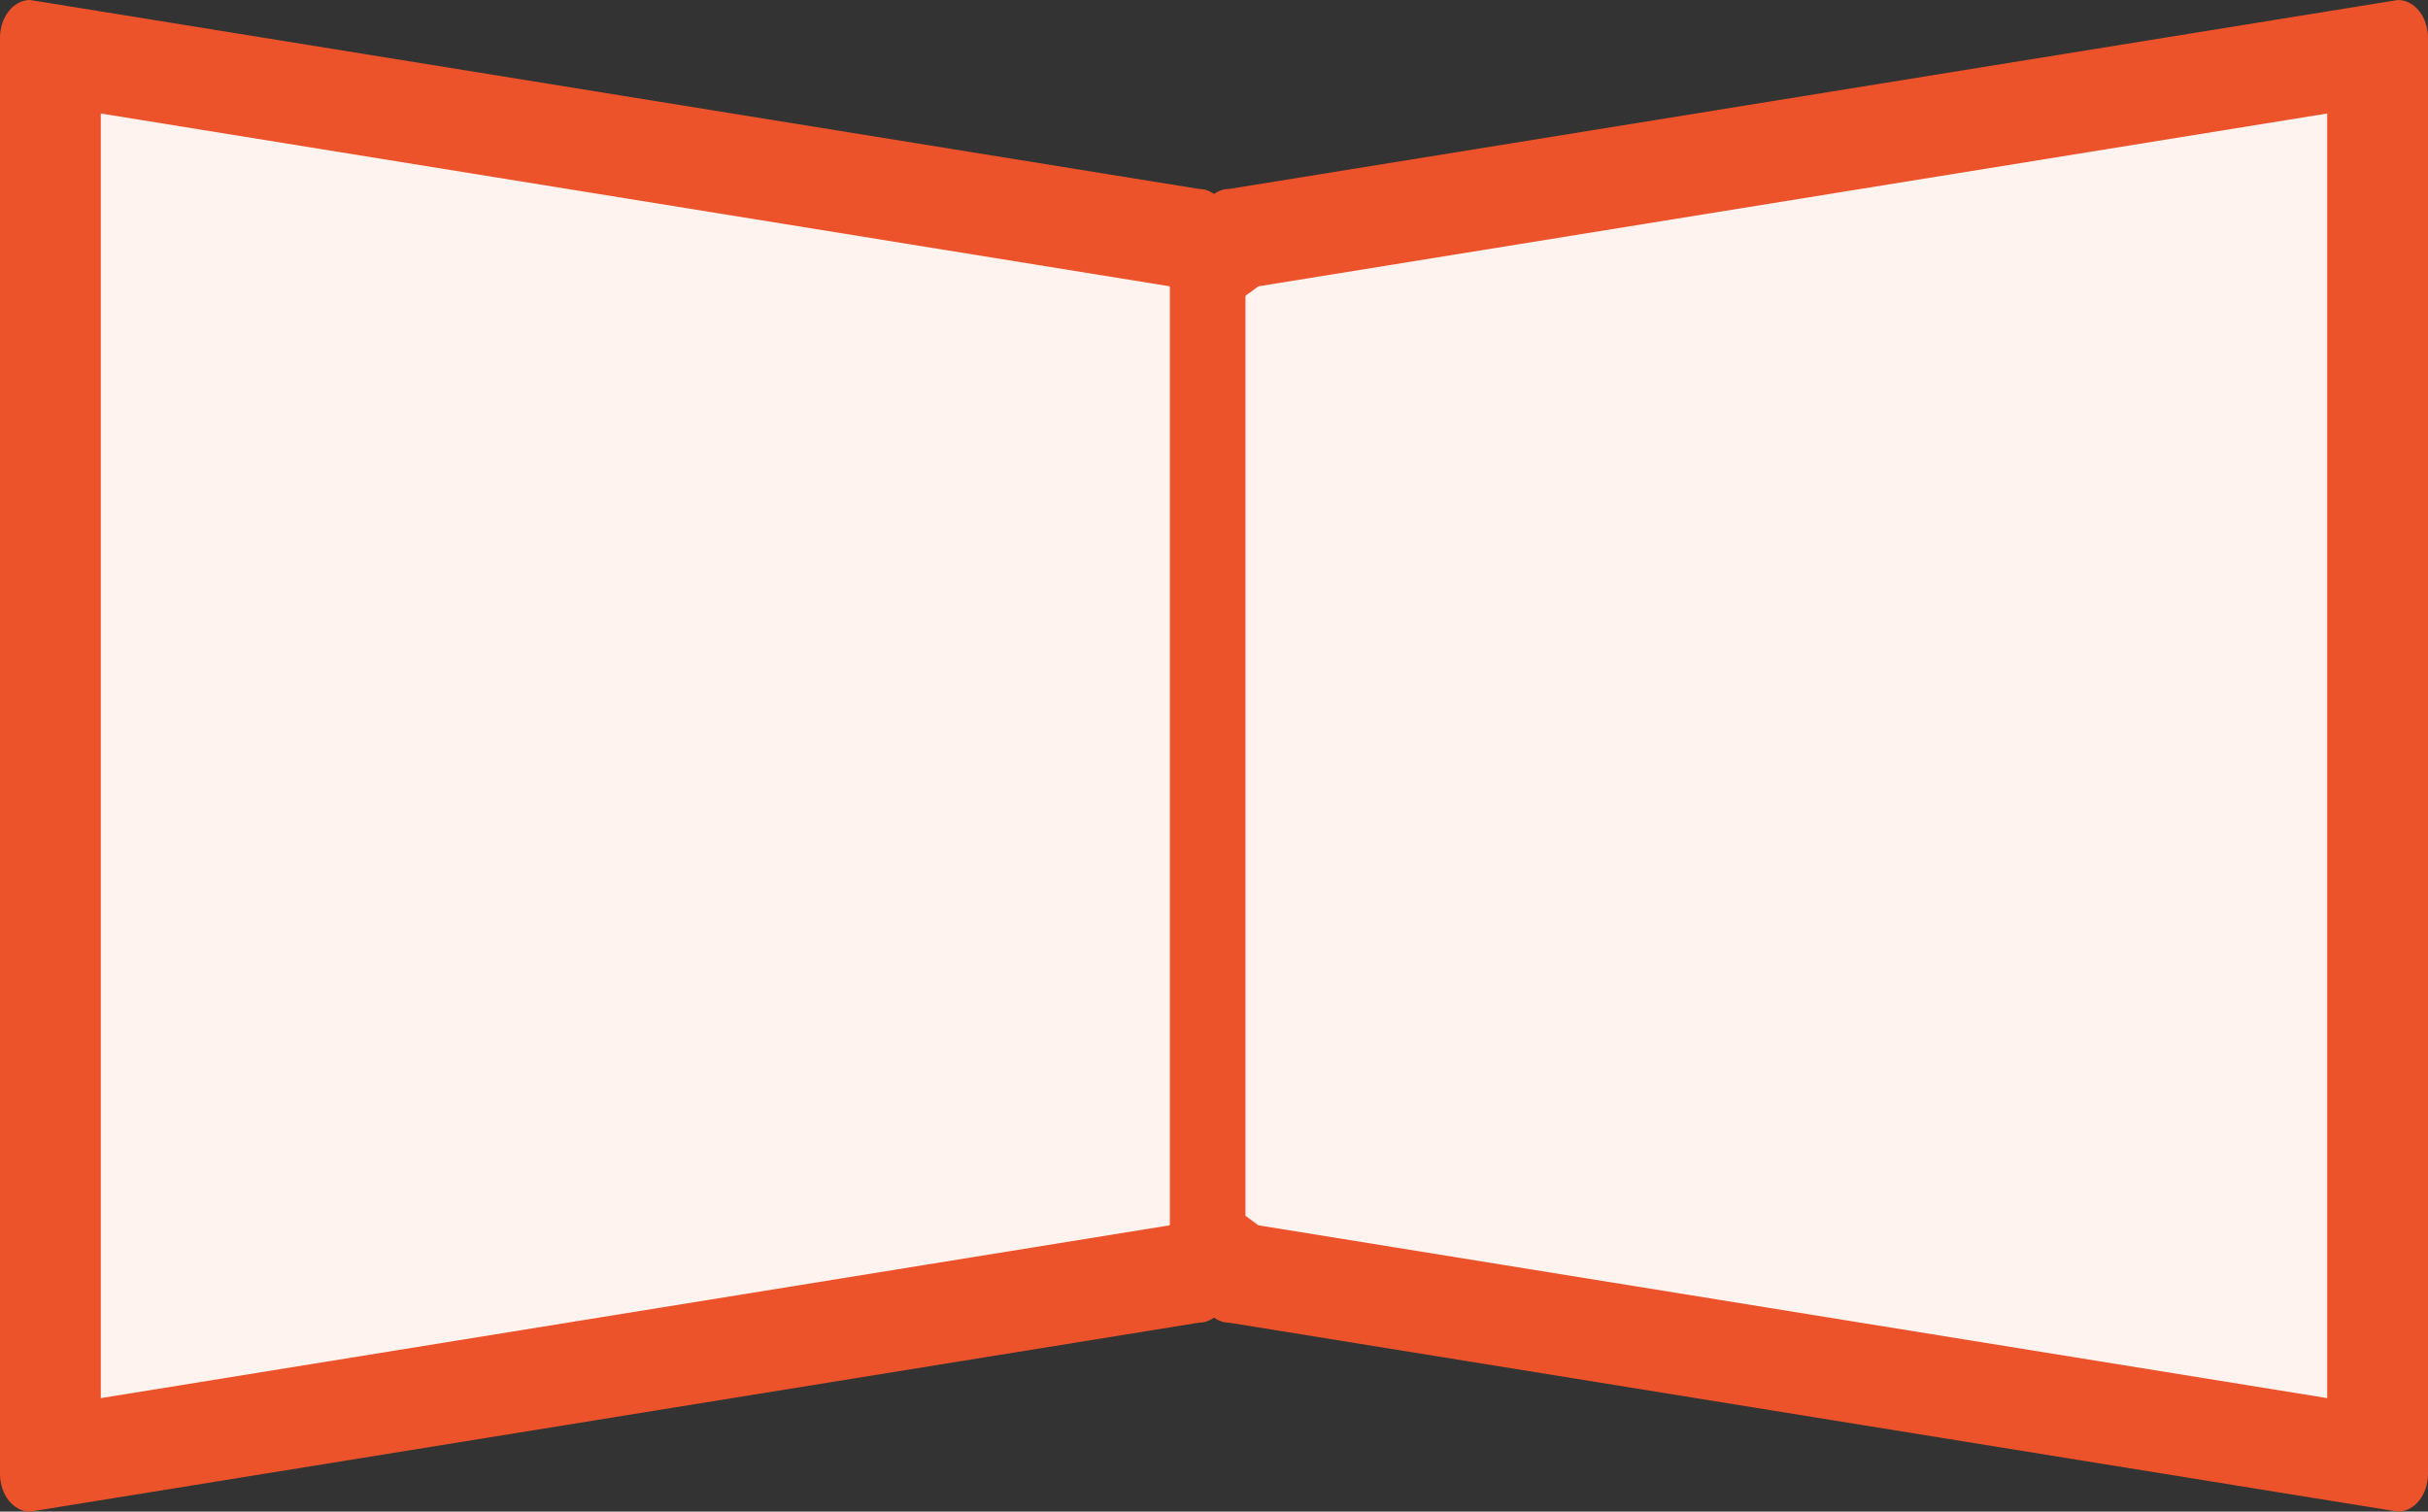
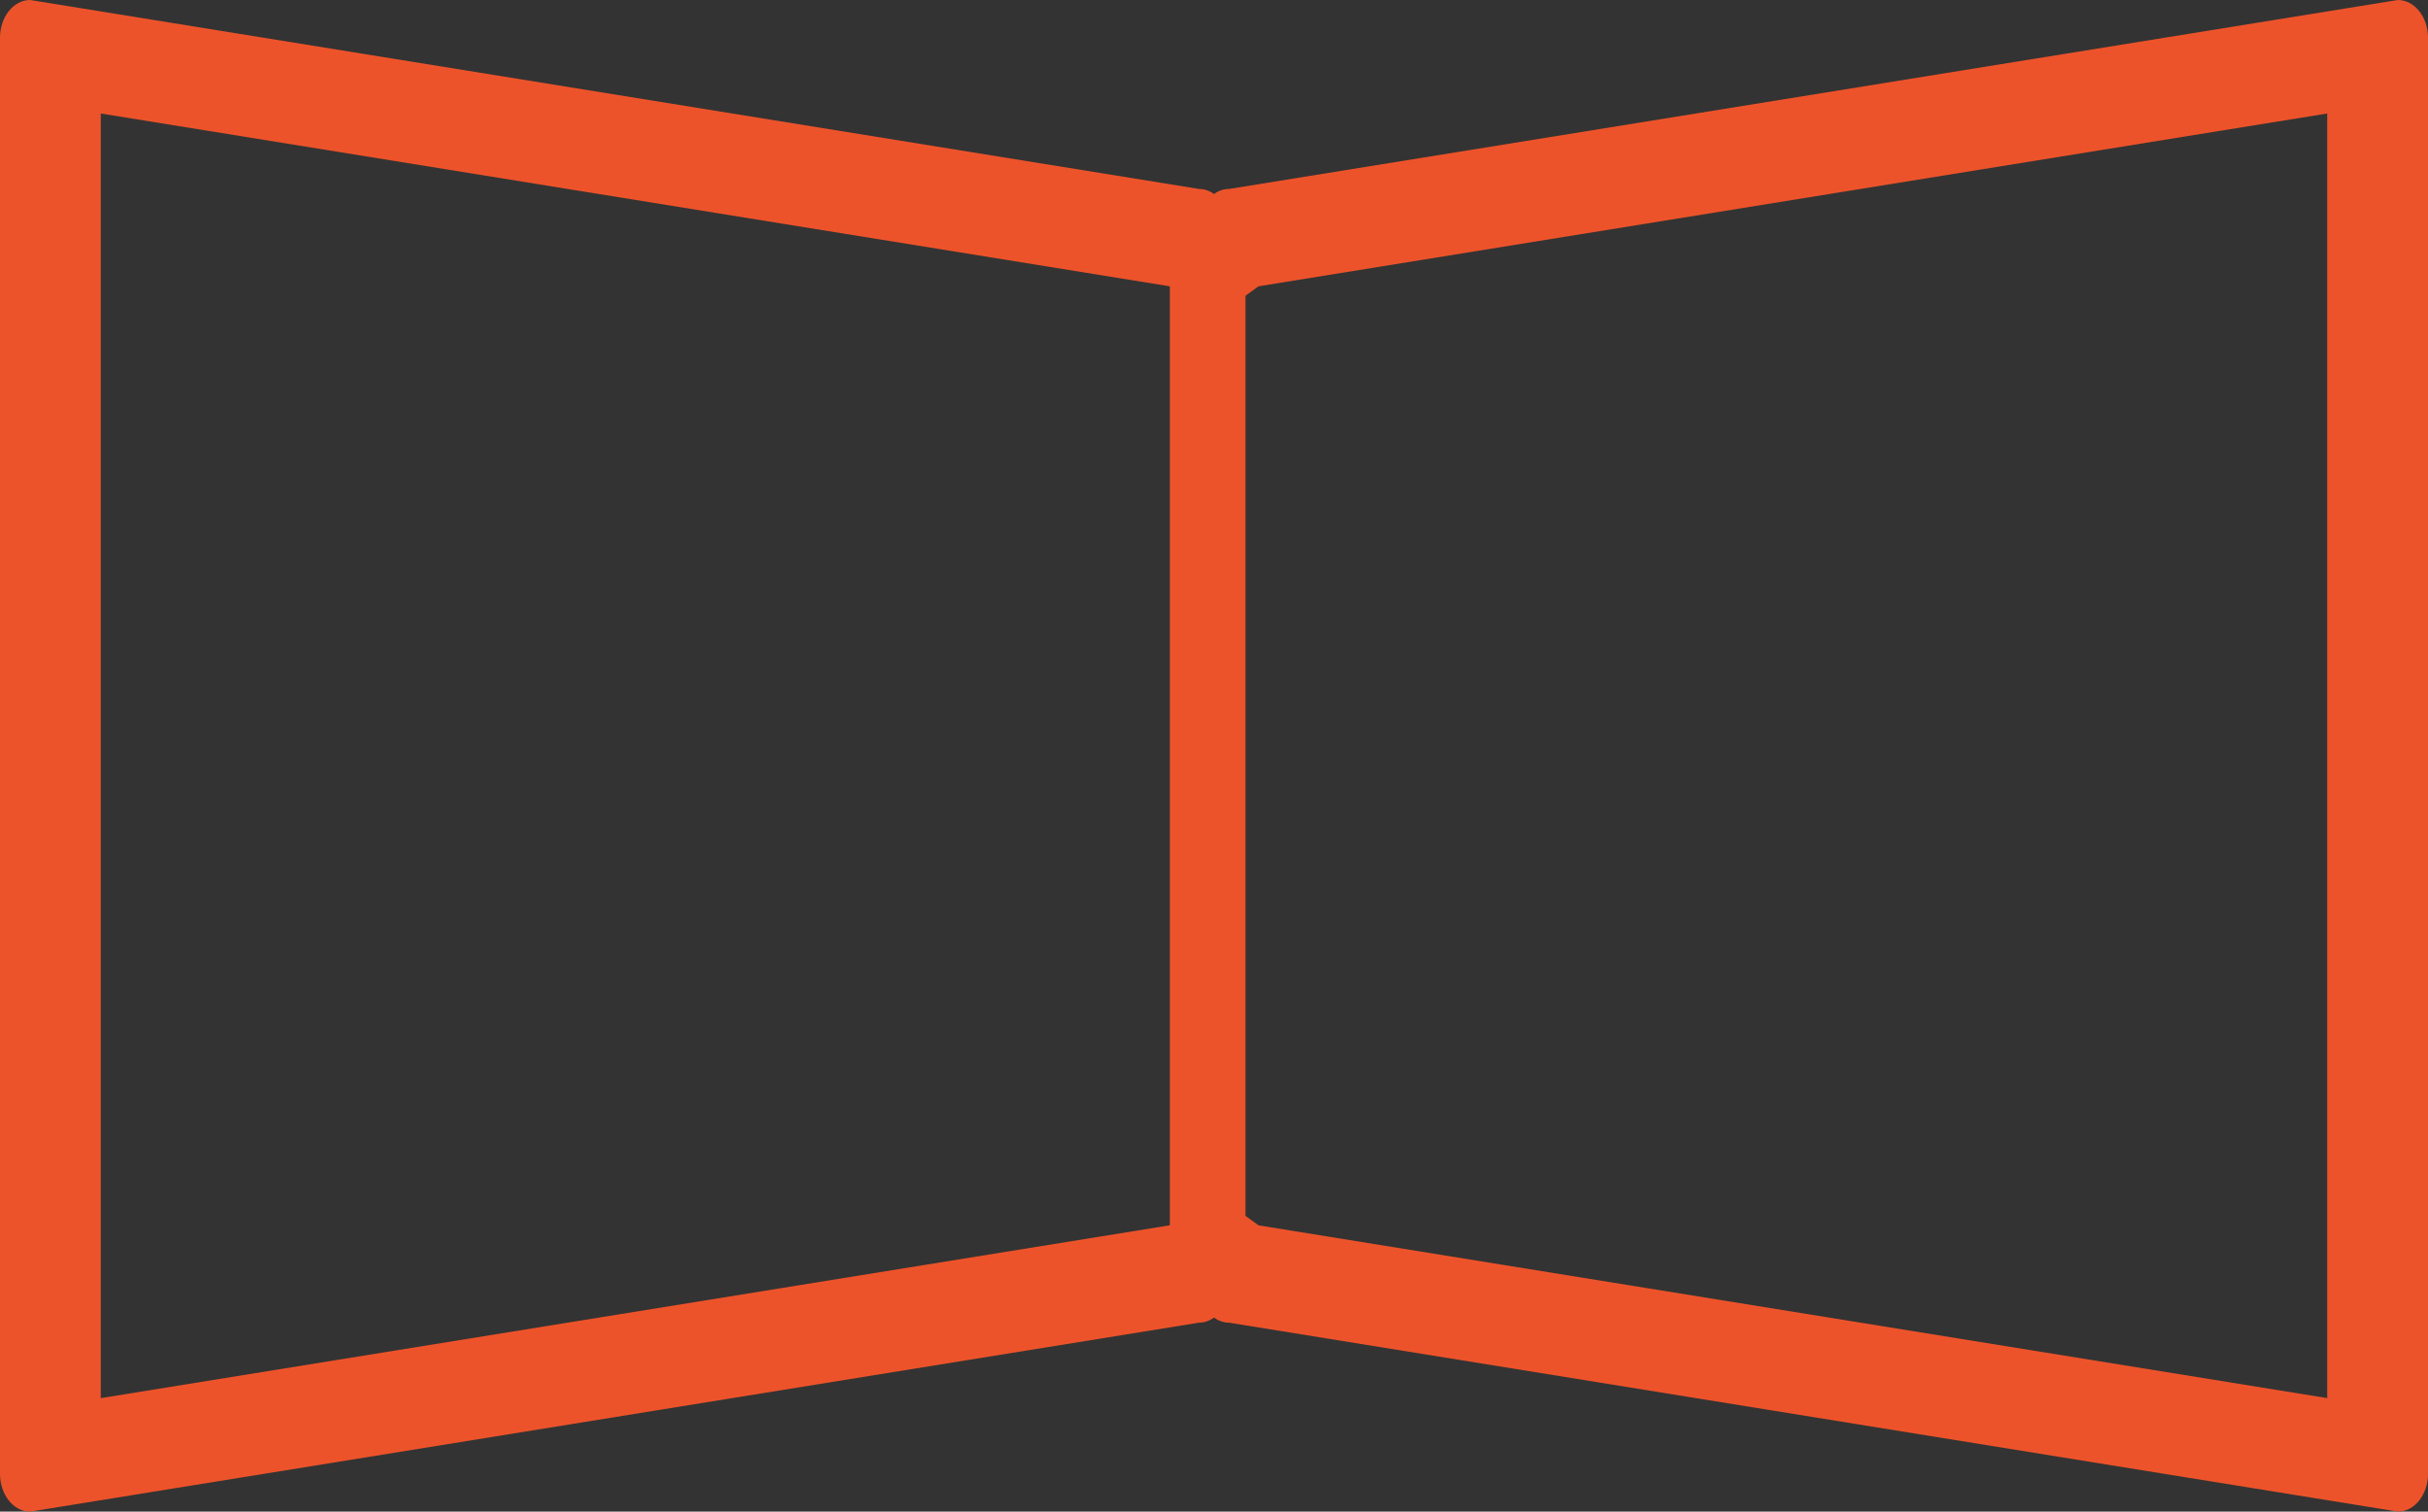
<svg xmlns="http://www.w3.org/2000/svg" width="96.363" height="60" viewBox="0 0 96.363 60">
  <rect x="0" y="0" width="96.363" height="60" fill="#333333" stroke="none" />
  <g id="Eckfenster" transform="translate(-335 -86)">
    <g id="Path_1021" data-name="Path 1021" transform="translate(4403.001 86)" fill="#fff3f0">
-       <path d="M -4066.001 57.844 L -4066.001 2.156 L -4020.796 9.464 L -4019.822 10.175 L -4018.844 9.465 L -3973.638 2.156 L -3973.638 57.843 L -4018.843 50.535 L -4019.819 49.824 L -4020.795 50.535 L -4066.001 57.844 Z" stroke="none" />
      <path d="M -4064.001 55.495 L -4021.586 48.637 L -4019.82 47.351 L -4018.052 48.637 L -3975.638 55.494 L -3975.638 4.505 L -4018.054 11.364 L -4019.824 12.649 L -4021.588 11.362 L -4064.001 4.505 L -4064.001 55.495 M -4066.805 60 C -4067.465 60 -4068.001 59.328 -4068.001 58.5 L -4068.001 1.5 C -4068.001 0.672 -4067.465 0 -4066.805 0 L -4020.419 7.499 C -4020.2 7.499 -4019.995 7.573 -4019.819 7.701 C -4019.643 7.573 -4019.438 7.5 -4019.22 7.5 L -3972.834 0 C -3972.173 0 -3971.638 0.672 -3971.638 1.5 L -3971.638 58.5 C -3971.638 59.328 -3972.173 59.999 -3972.834 59.999 L -4019.22 52.5 C -4019.438 52.5 -4019.643 52.426 -4019.819 52.298 C -4019.995 52.426 -4020.2 52.5 -4020.419 52.5 L -4066.805 60 Z" stroke="none" fill="#ed532a" />
    </g>
    <path id="Path_1020" data-name="Path 1020" d="M0,0H42.419" transform="translate(382.93 94.636) rotate(90)" fill="none" stroke="#ed532a" stroke-width="3" />
  </g>
</svg>